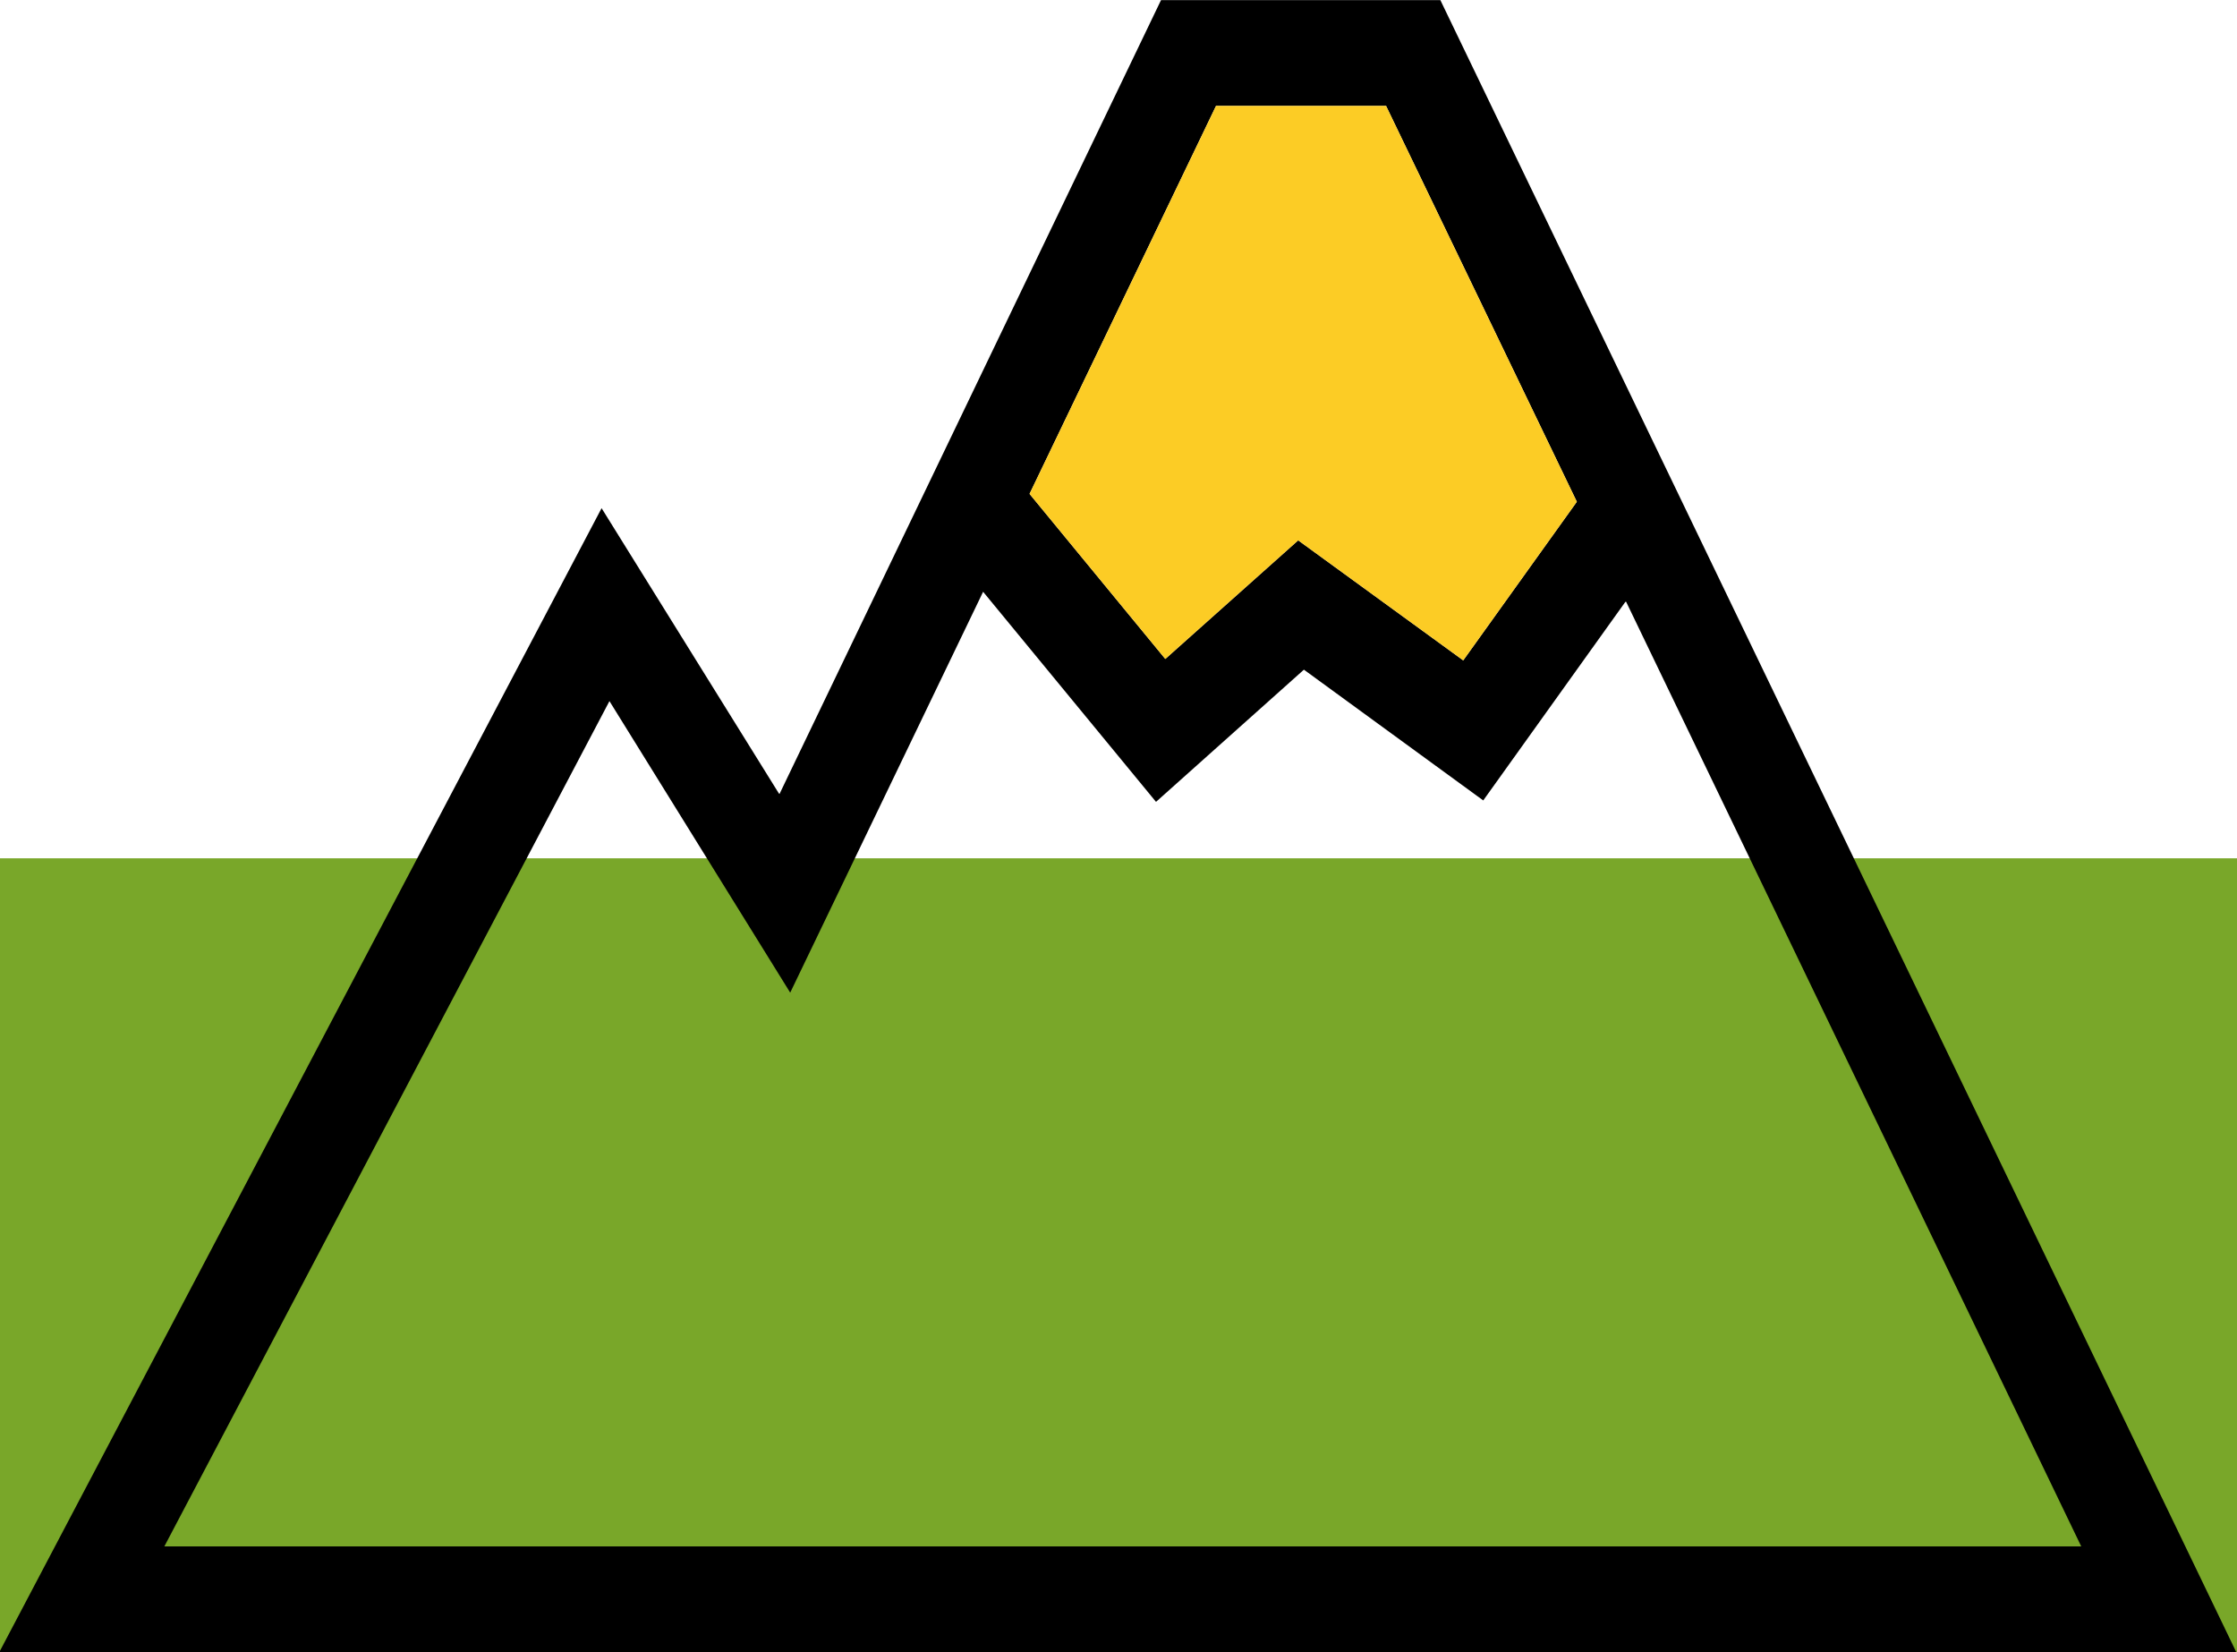
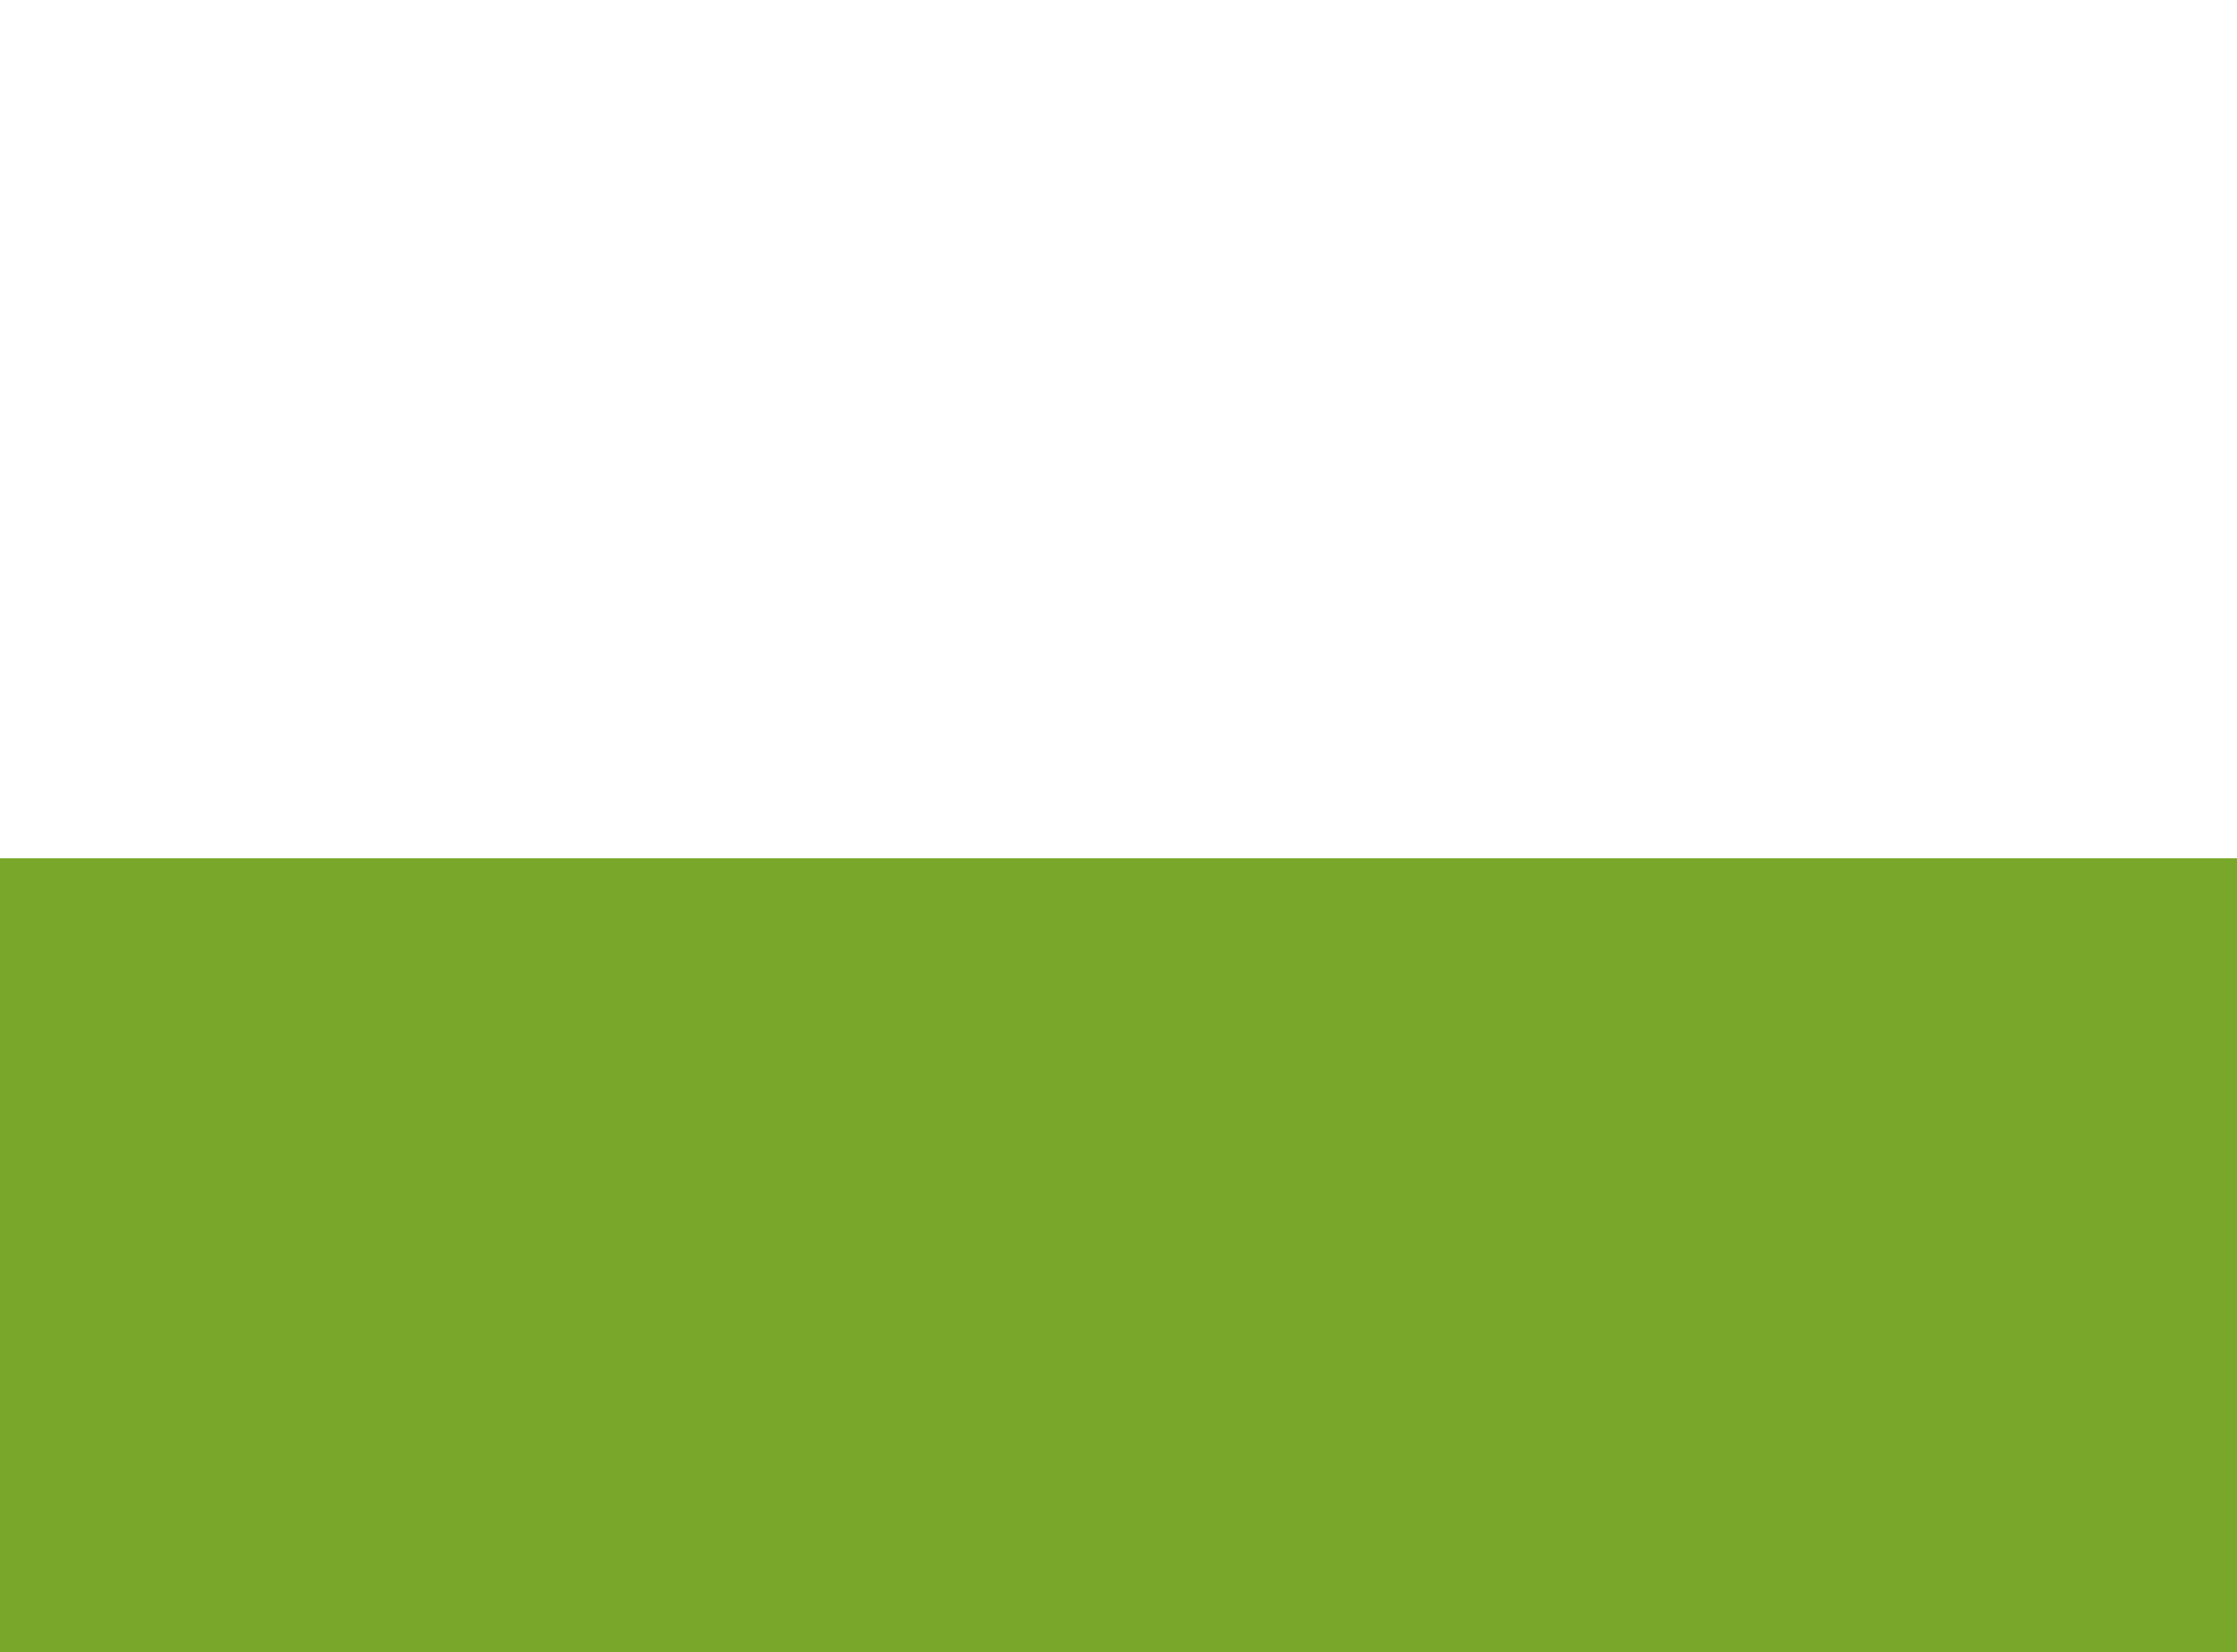
<svg xmlns="http://www.w3.org/2000/svg" xml:space="preserve" width="36.147mm" height="26.696mm" version="1.1" style="shape-rendering:geometricPrecision; text-rendering:geometricPrecision; image-rendering:optimizeQuality; fill-rule:evenodd; clip-rule:evenodd" viewBox="0 0 31.31 23.12">
  <defs>
    <style type="text/css">
   
    .fil1 {fill:black}
    .fil0 {fill:#79A729}
    .fil2 {fill:#FCCC25}
   
  </style>
  </defs>
  <g id="Layer_x0020_1">
    <g id="_105553279399296">
      <rect class="fil0" x="0" y="12.01" width="31.31" height="11.11" />
-       <path class="fil1" d="M10.91 11.11l5.34 -11.11 3.91 0 11.14 23.12 -31.31 0 8.43 -16.01 2.48 3.99zm3.5 -4.2l1.9 2.31 1.86 -1.66 2.31 1.68 1.59 -2.22 -2.67 -5.54 -2.38 0 -2.61 5.43zm8.34 1.51l-1.99 2.78 -2.51 -1.83 -2.07 1.85 -2.42 -2.94 -2.7 5.61 -2.53 -4.08 -6.23 11.83 26.83 0 -6.37 -13.22z" />
-       <polygon class="fil2" points="14.41,6.91 16.31,9.22 18.17,7.56 20.48,9.24 22.07,7.02 19.4,1.48 17.02,1.48 " />
    </g>
  </g>
</svg>